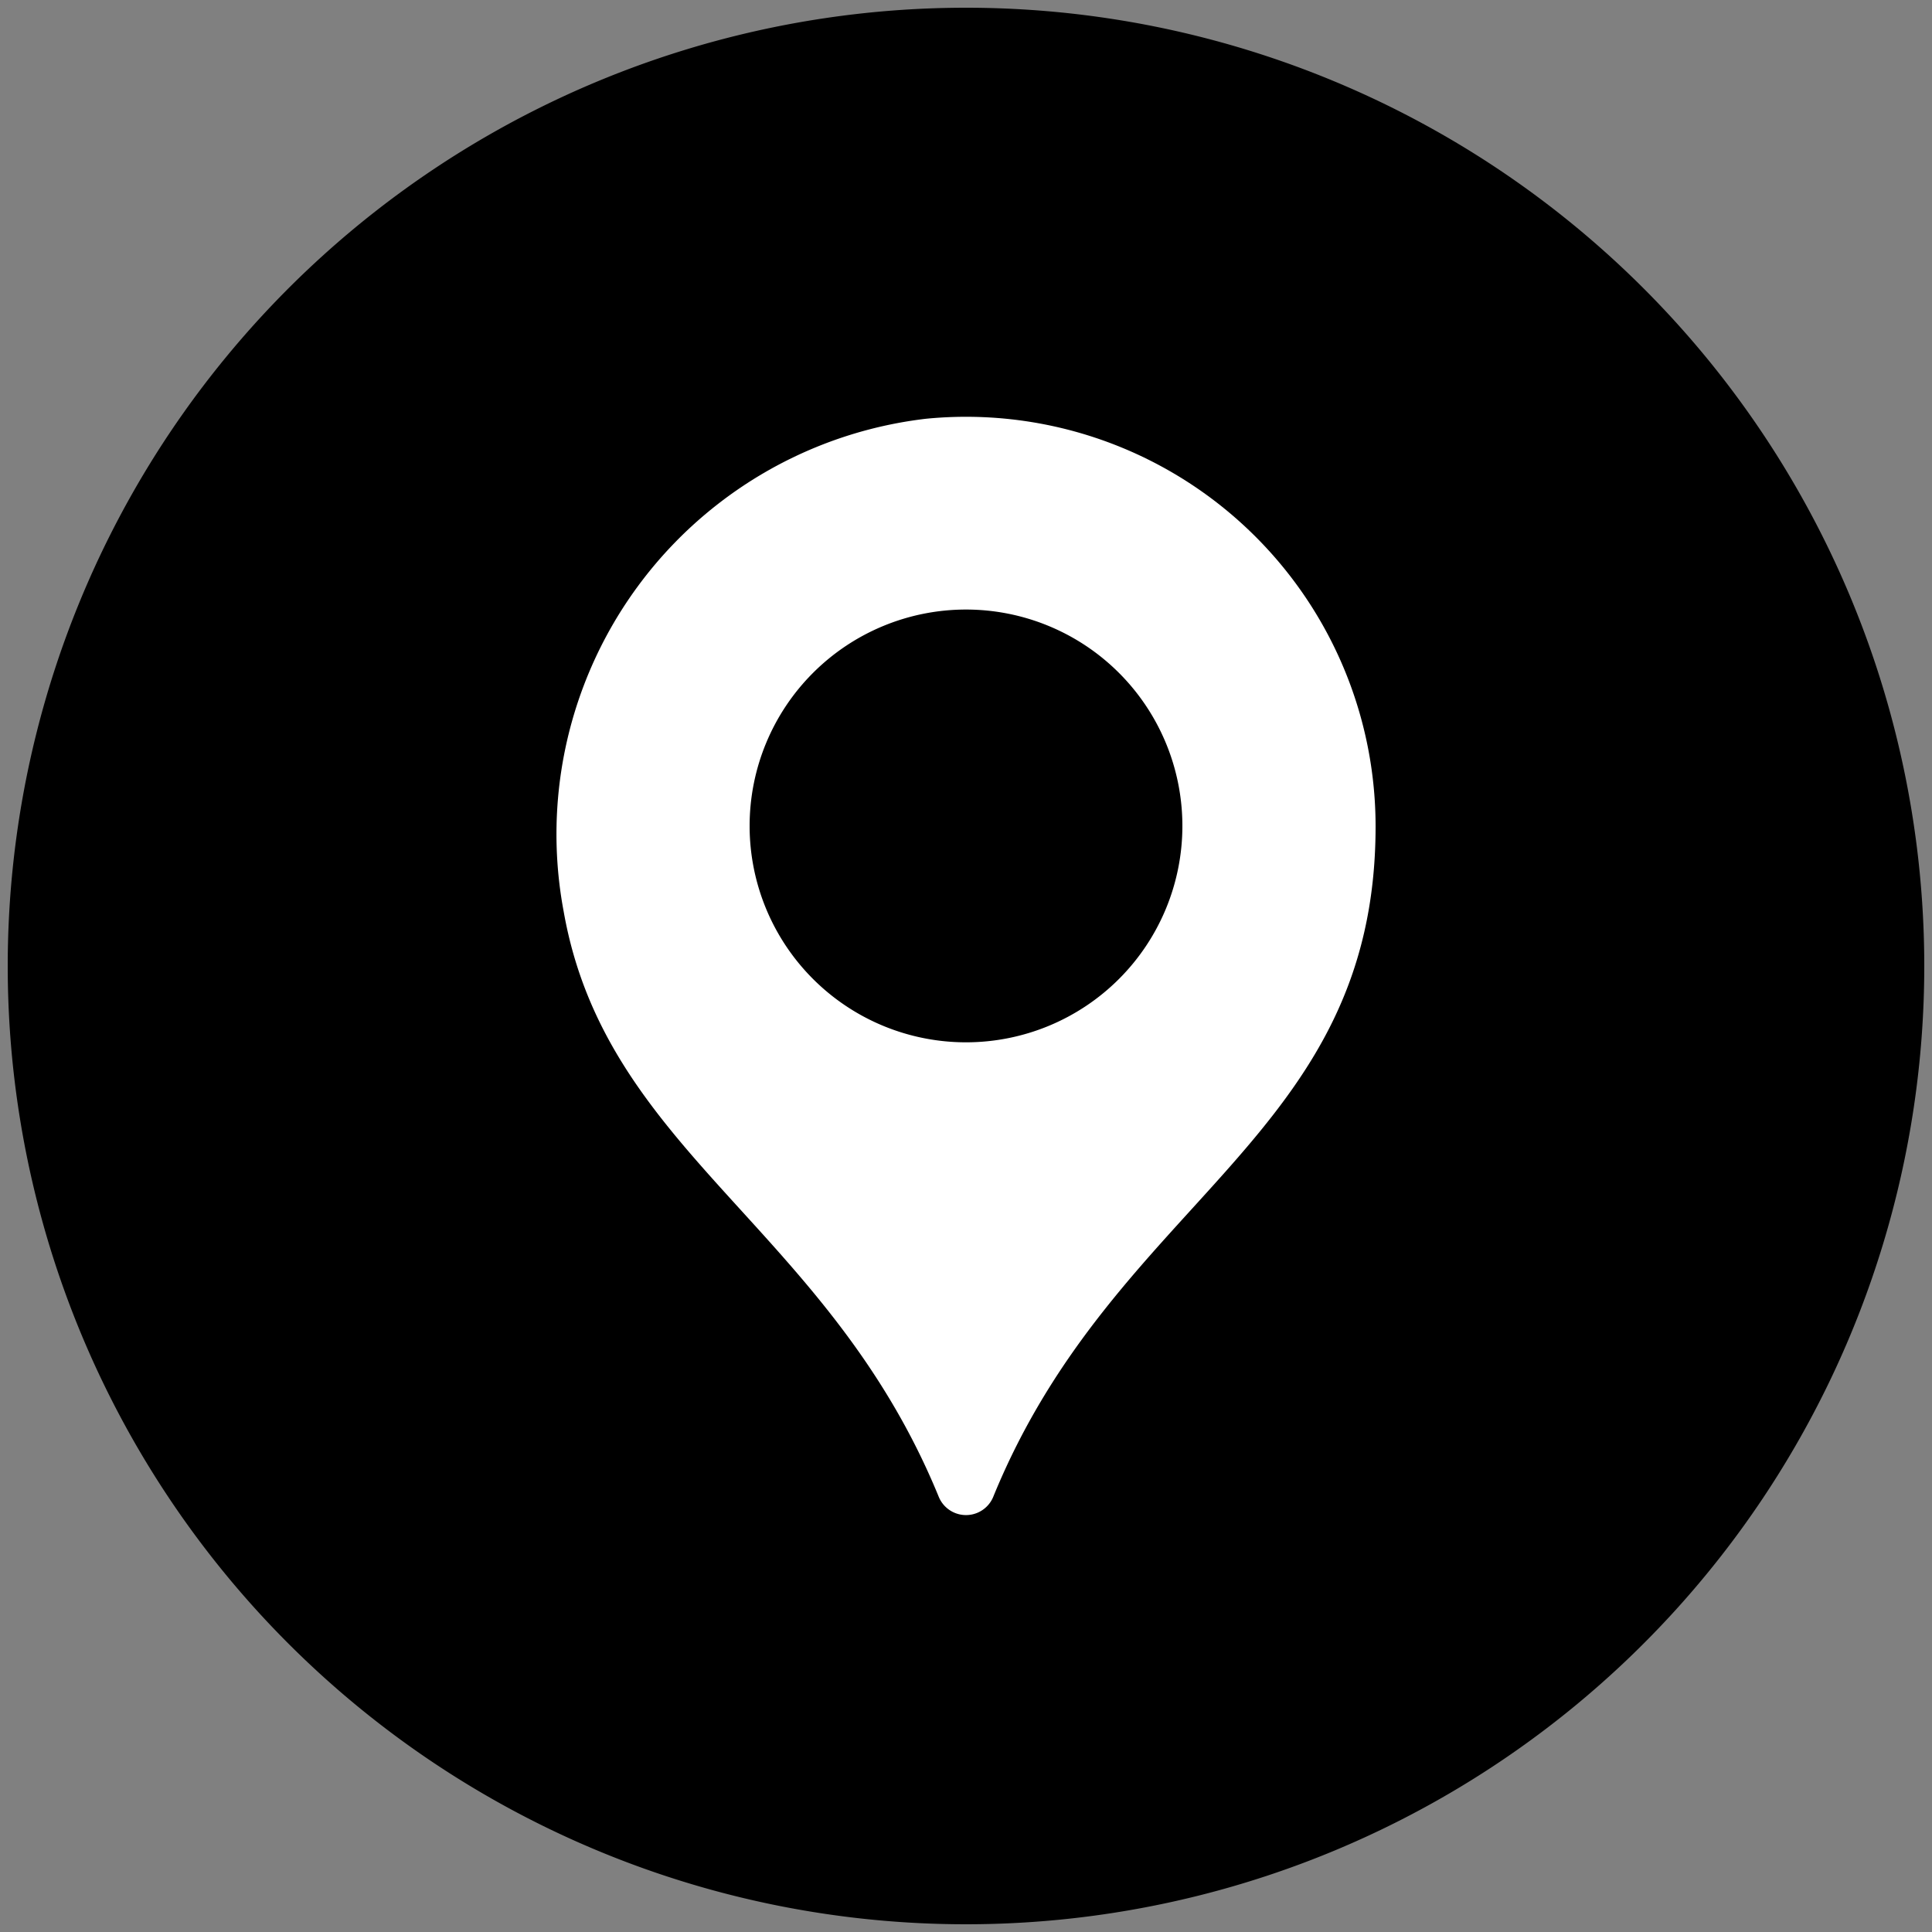
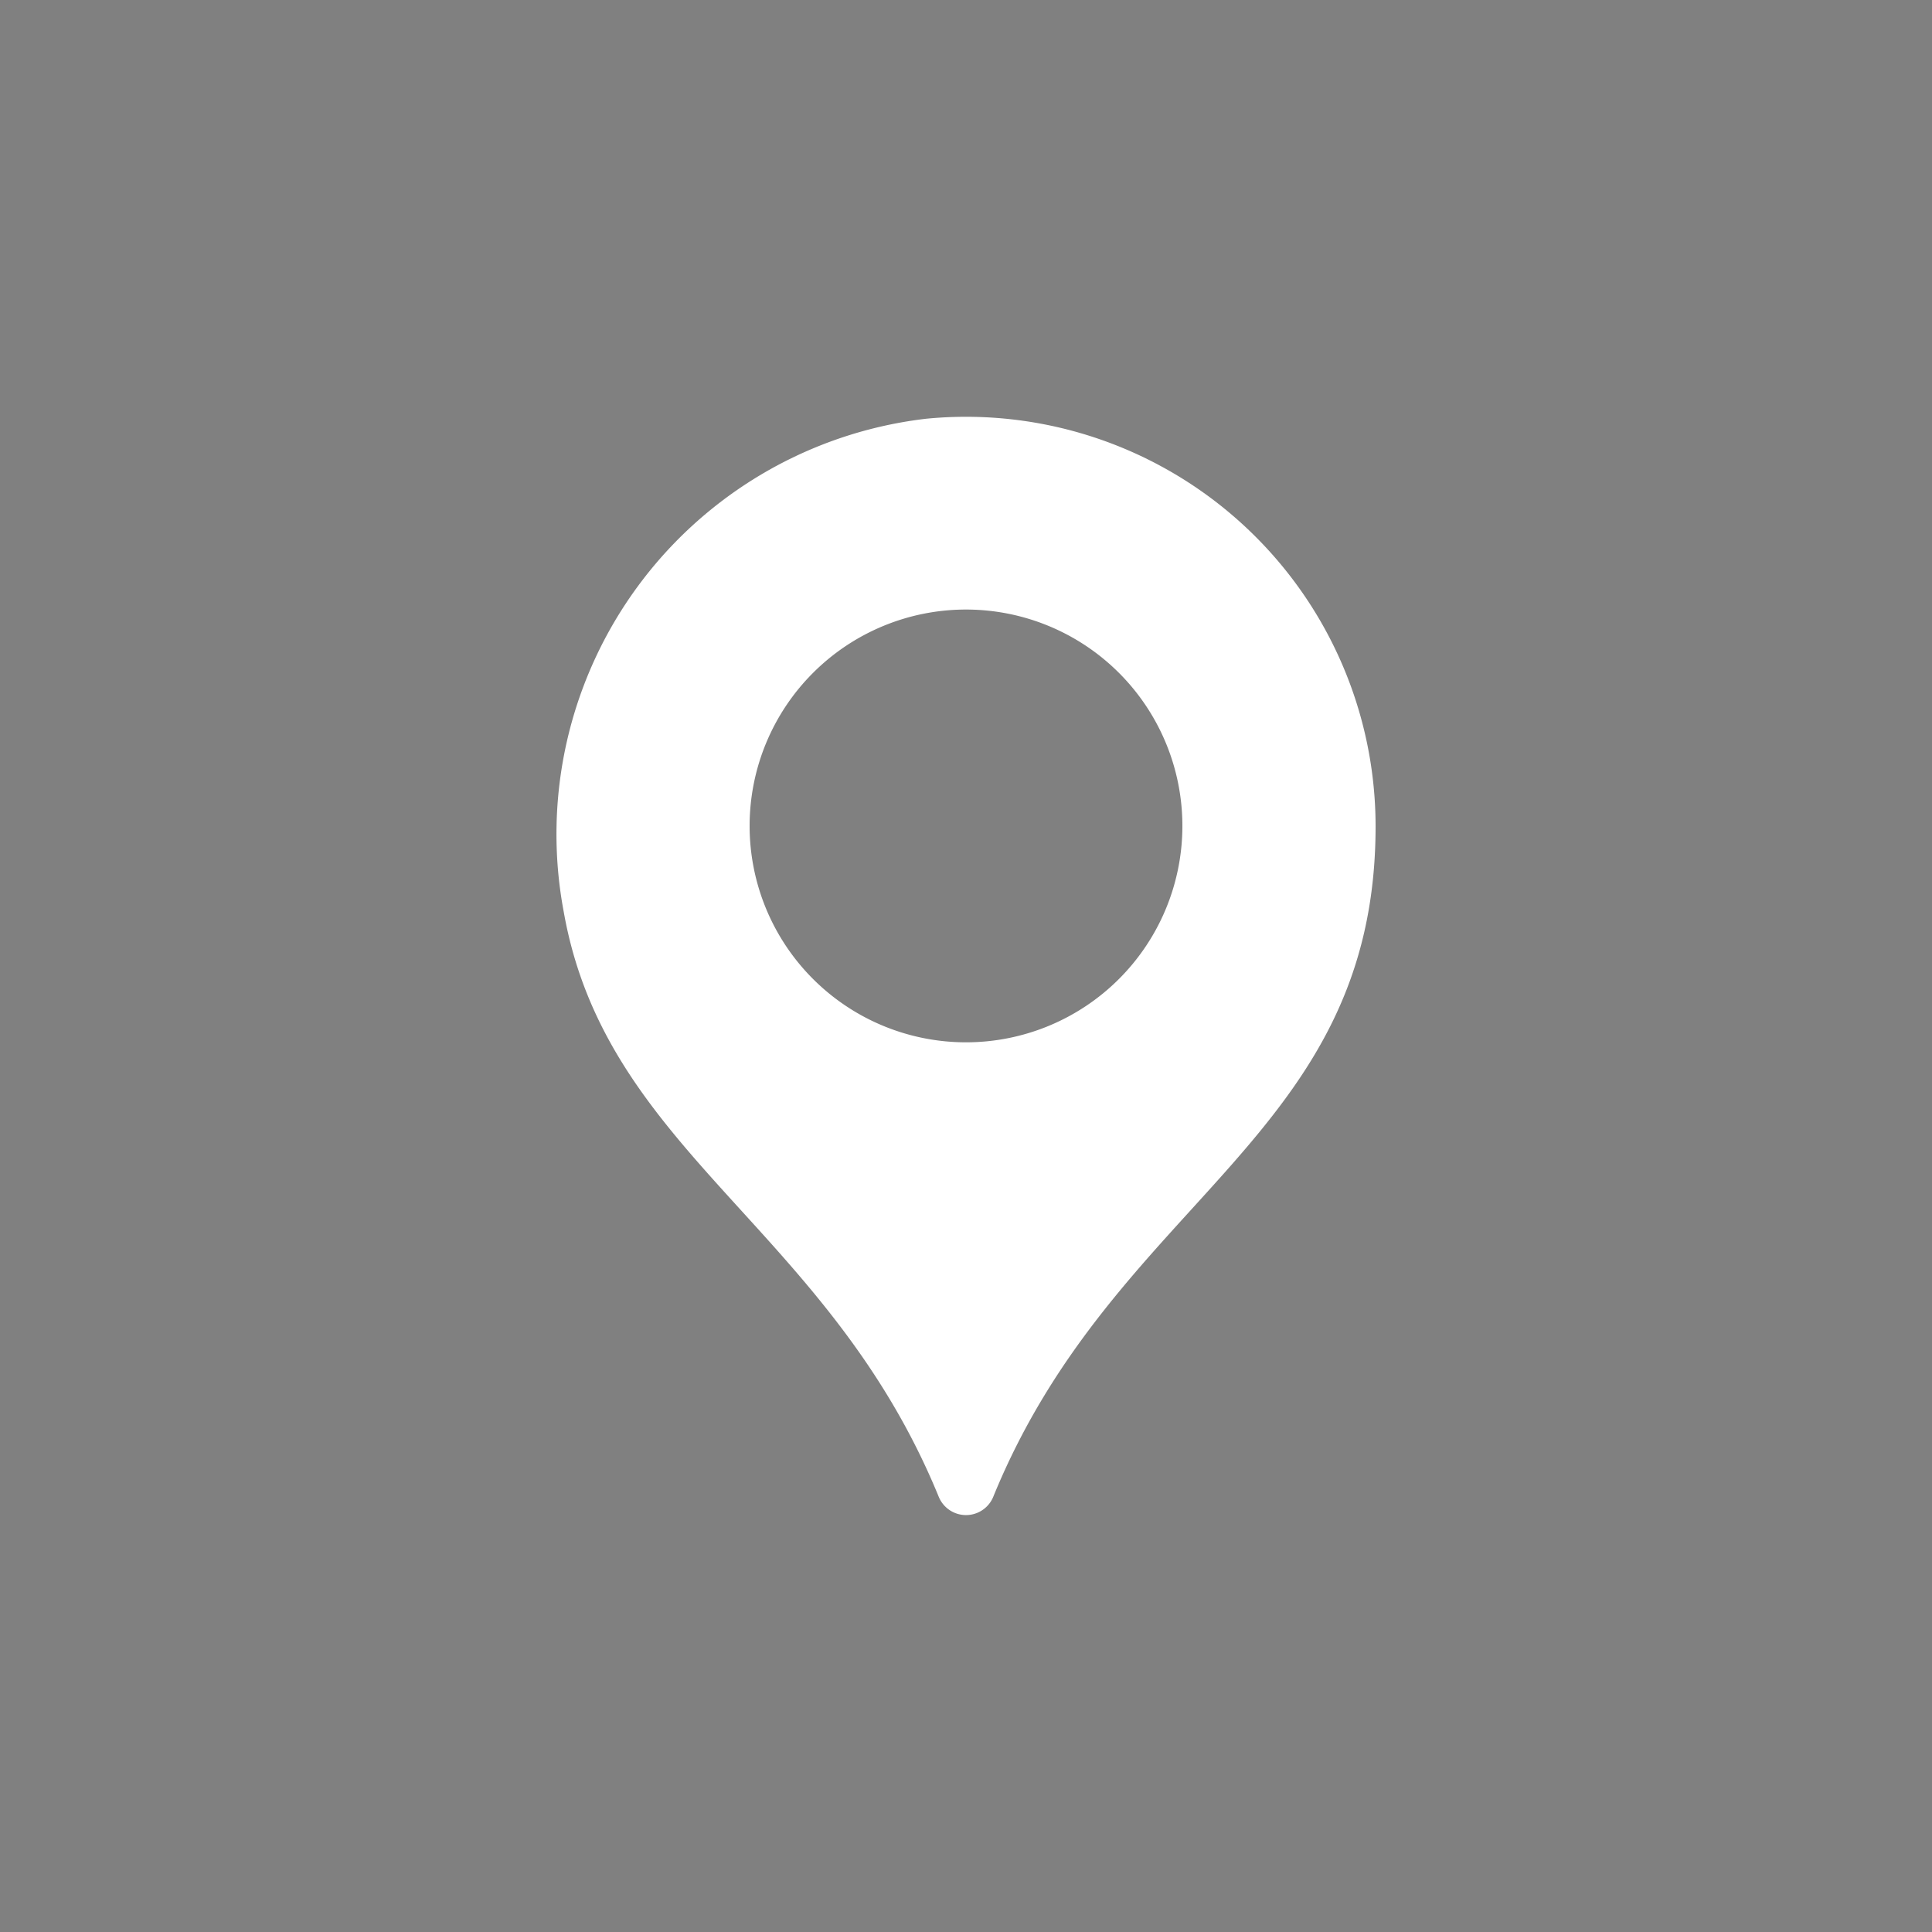
<svg xmlns="http://www.w3.org/2000/svg" id="Livello_1" data-name="Livello 1" viewBox="0 0 40 40">
  <rect x="0" y="0" width="40" height="40" fill="#808080" stroke="none" />
  <defs>
    <style>.cls-1{fill:#000000;}.cls-2{fill:#fff;}</style>
  </defs>
  <title>social</title>
-   <path class="cls-1" d="M20,0.16A19.84,19.84,0,1,0,39.84,20,19.84,19.84,0,0,0,20,.16Z" />
  <path class="cls-2" d="M19.17,8.67a8.66,8.66,0,0,0-7.5,10.2c0.88,5,5.48,6.53,7.77,12.13a0.61,0.61,0,0,0,1.12,0c2.53-6.21,7.92-7.43,7.92-13.89A8.48,8.48,0,0,0,19.17,8.67ZM20,21.58a4.48,4.48,0,1,1,4.48-4.48A4.48,4.48,0,0,1,20,21.58Z" />
</svg>